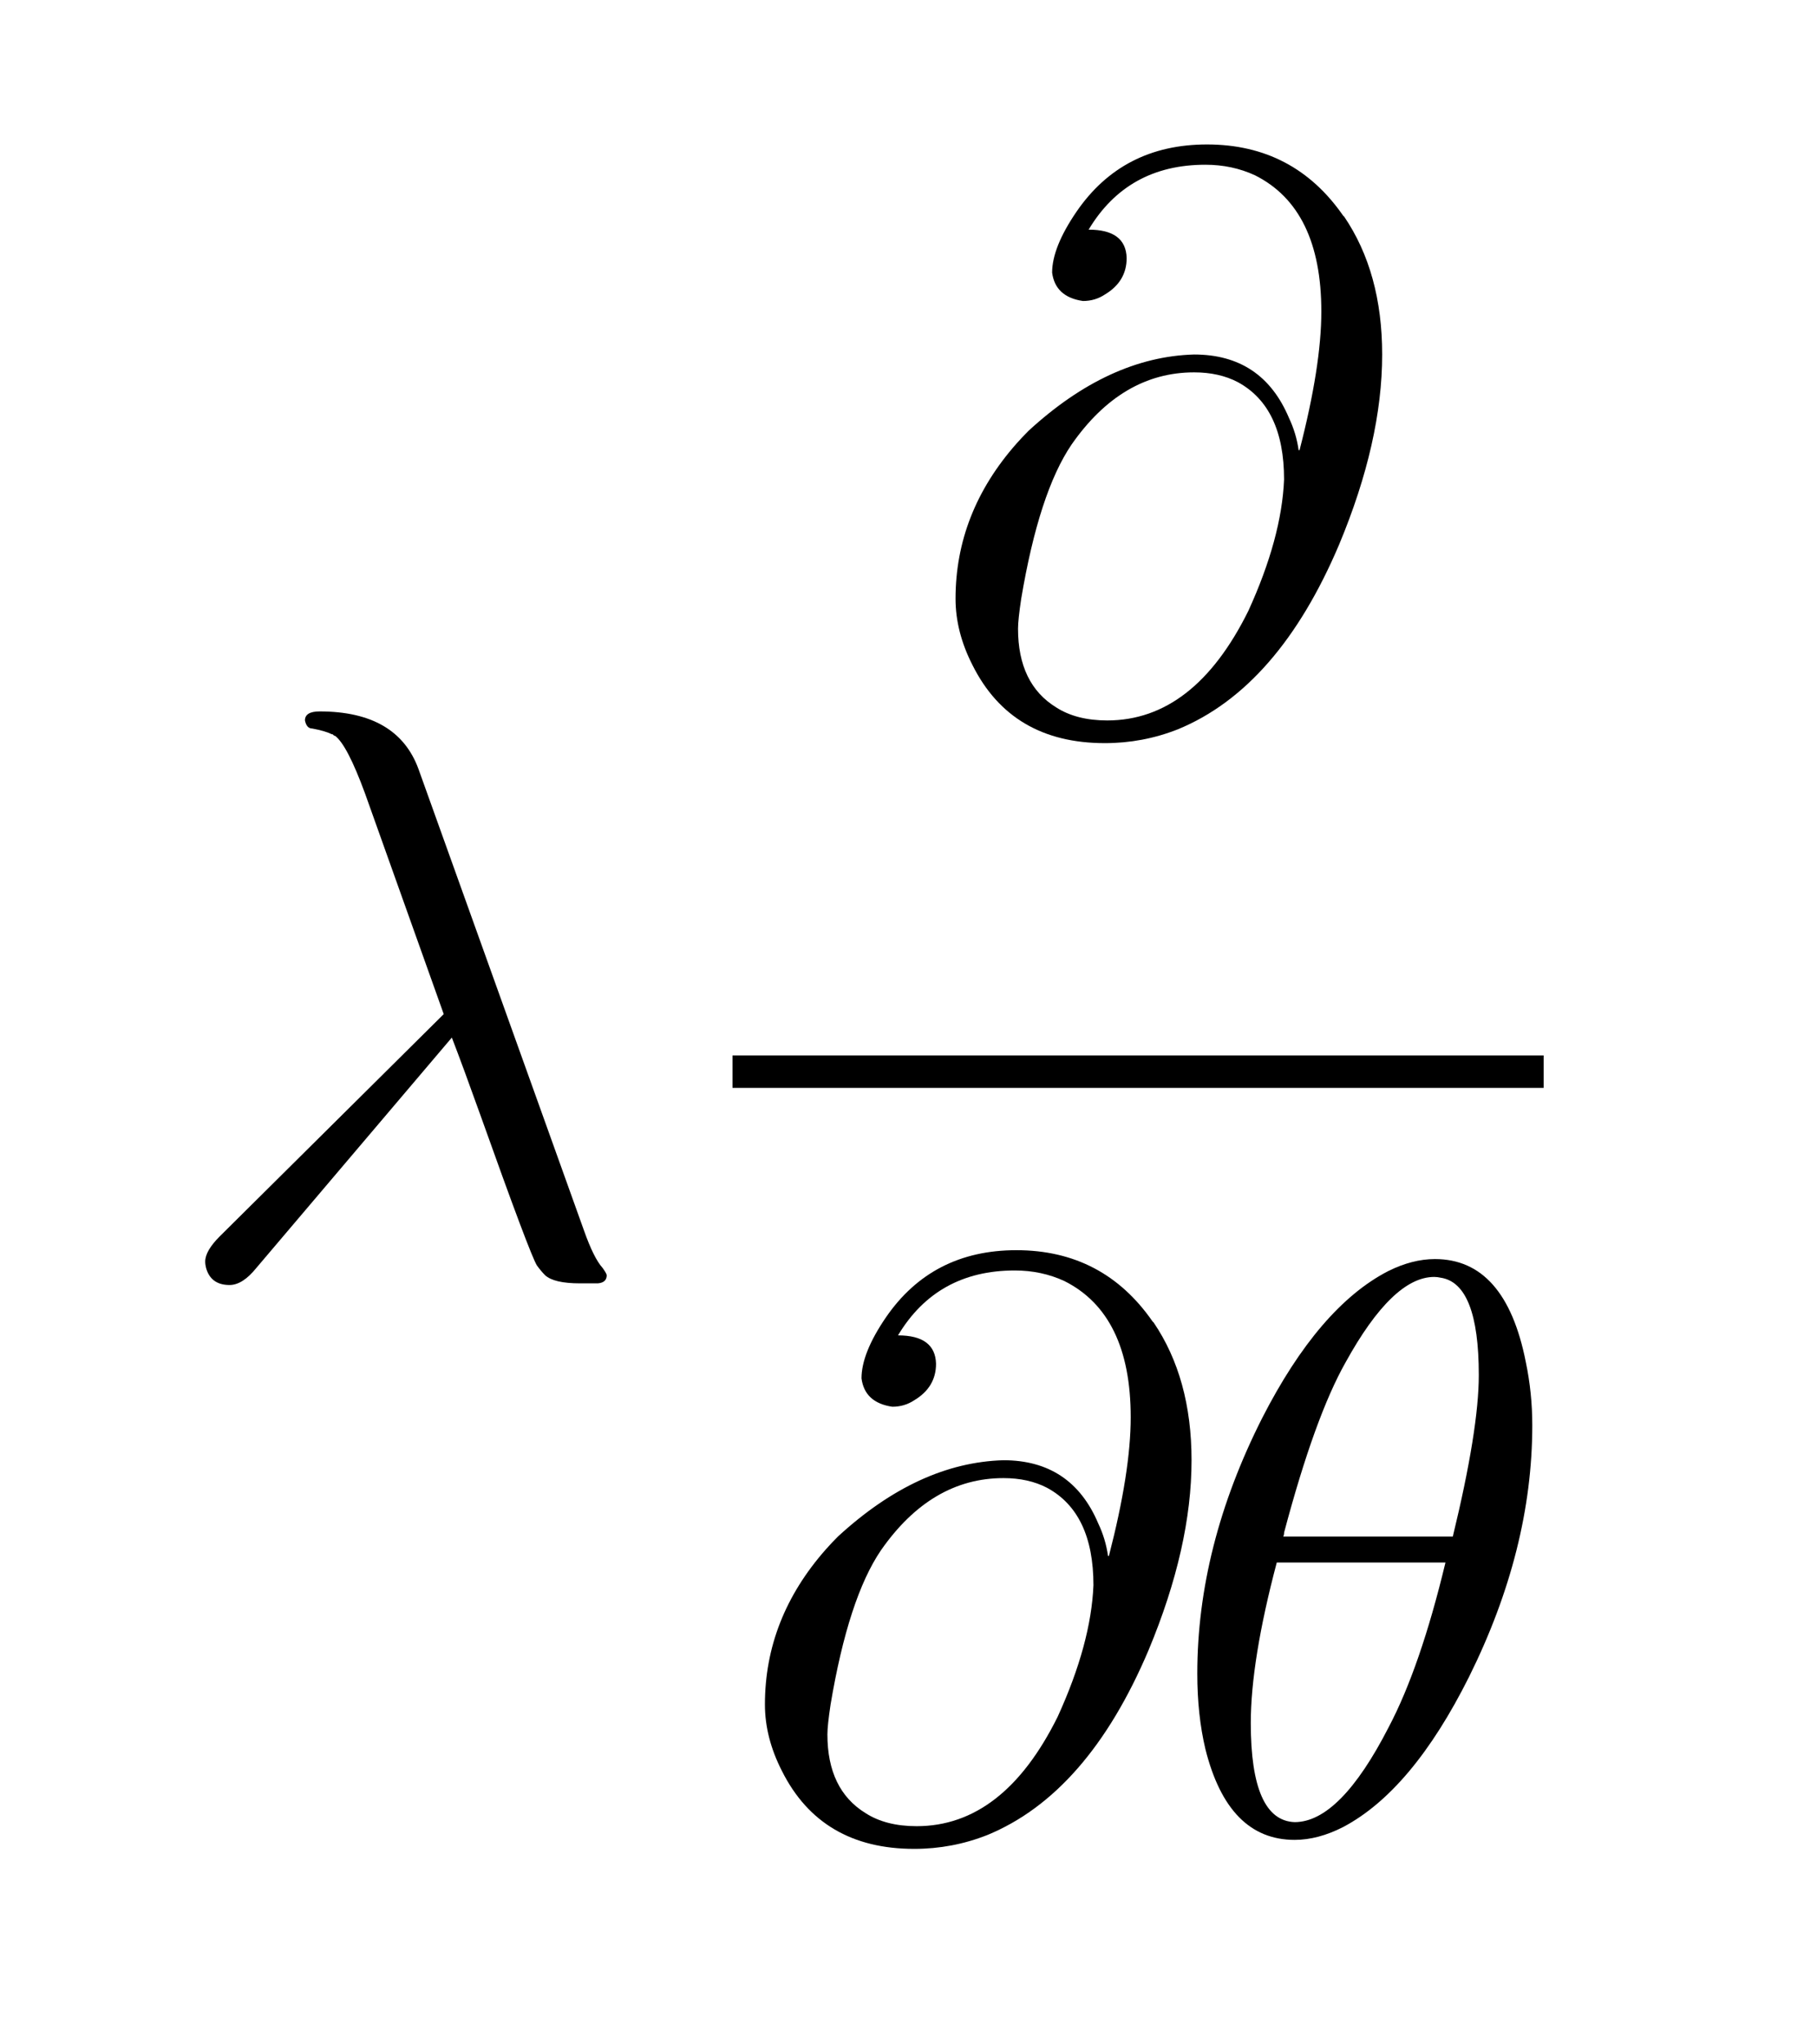
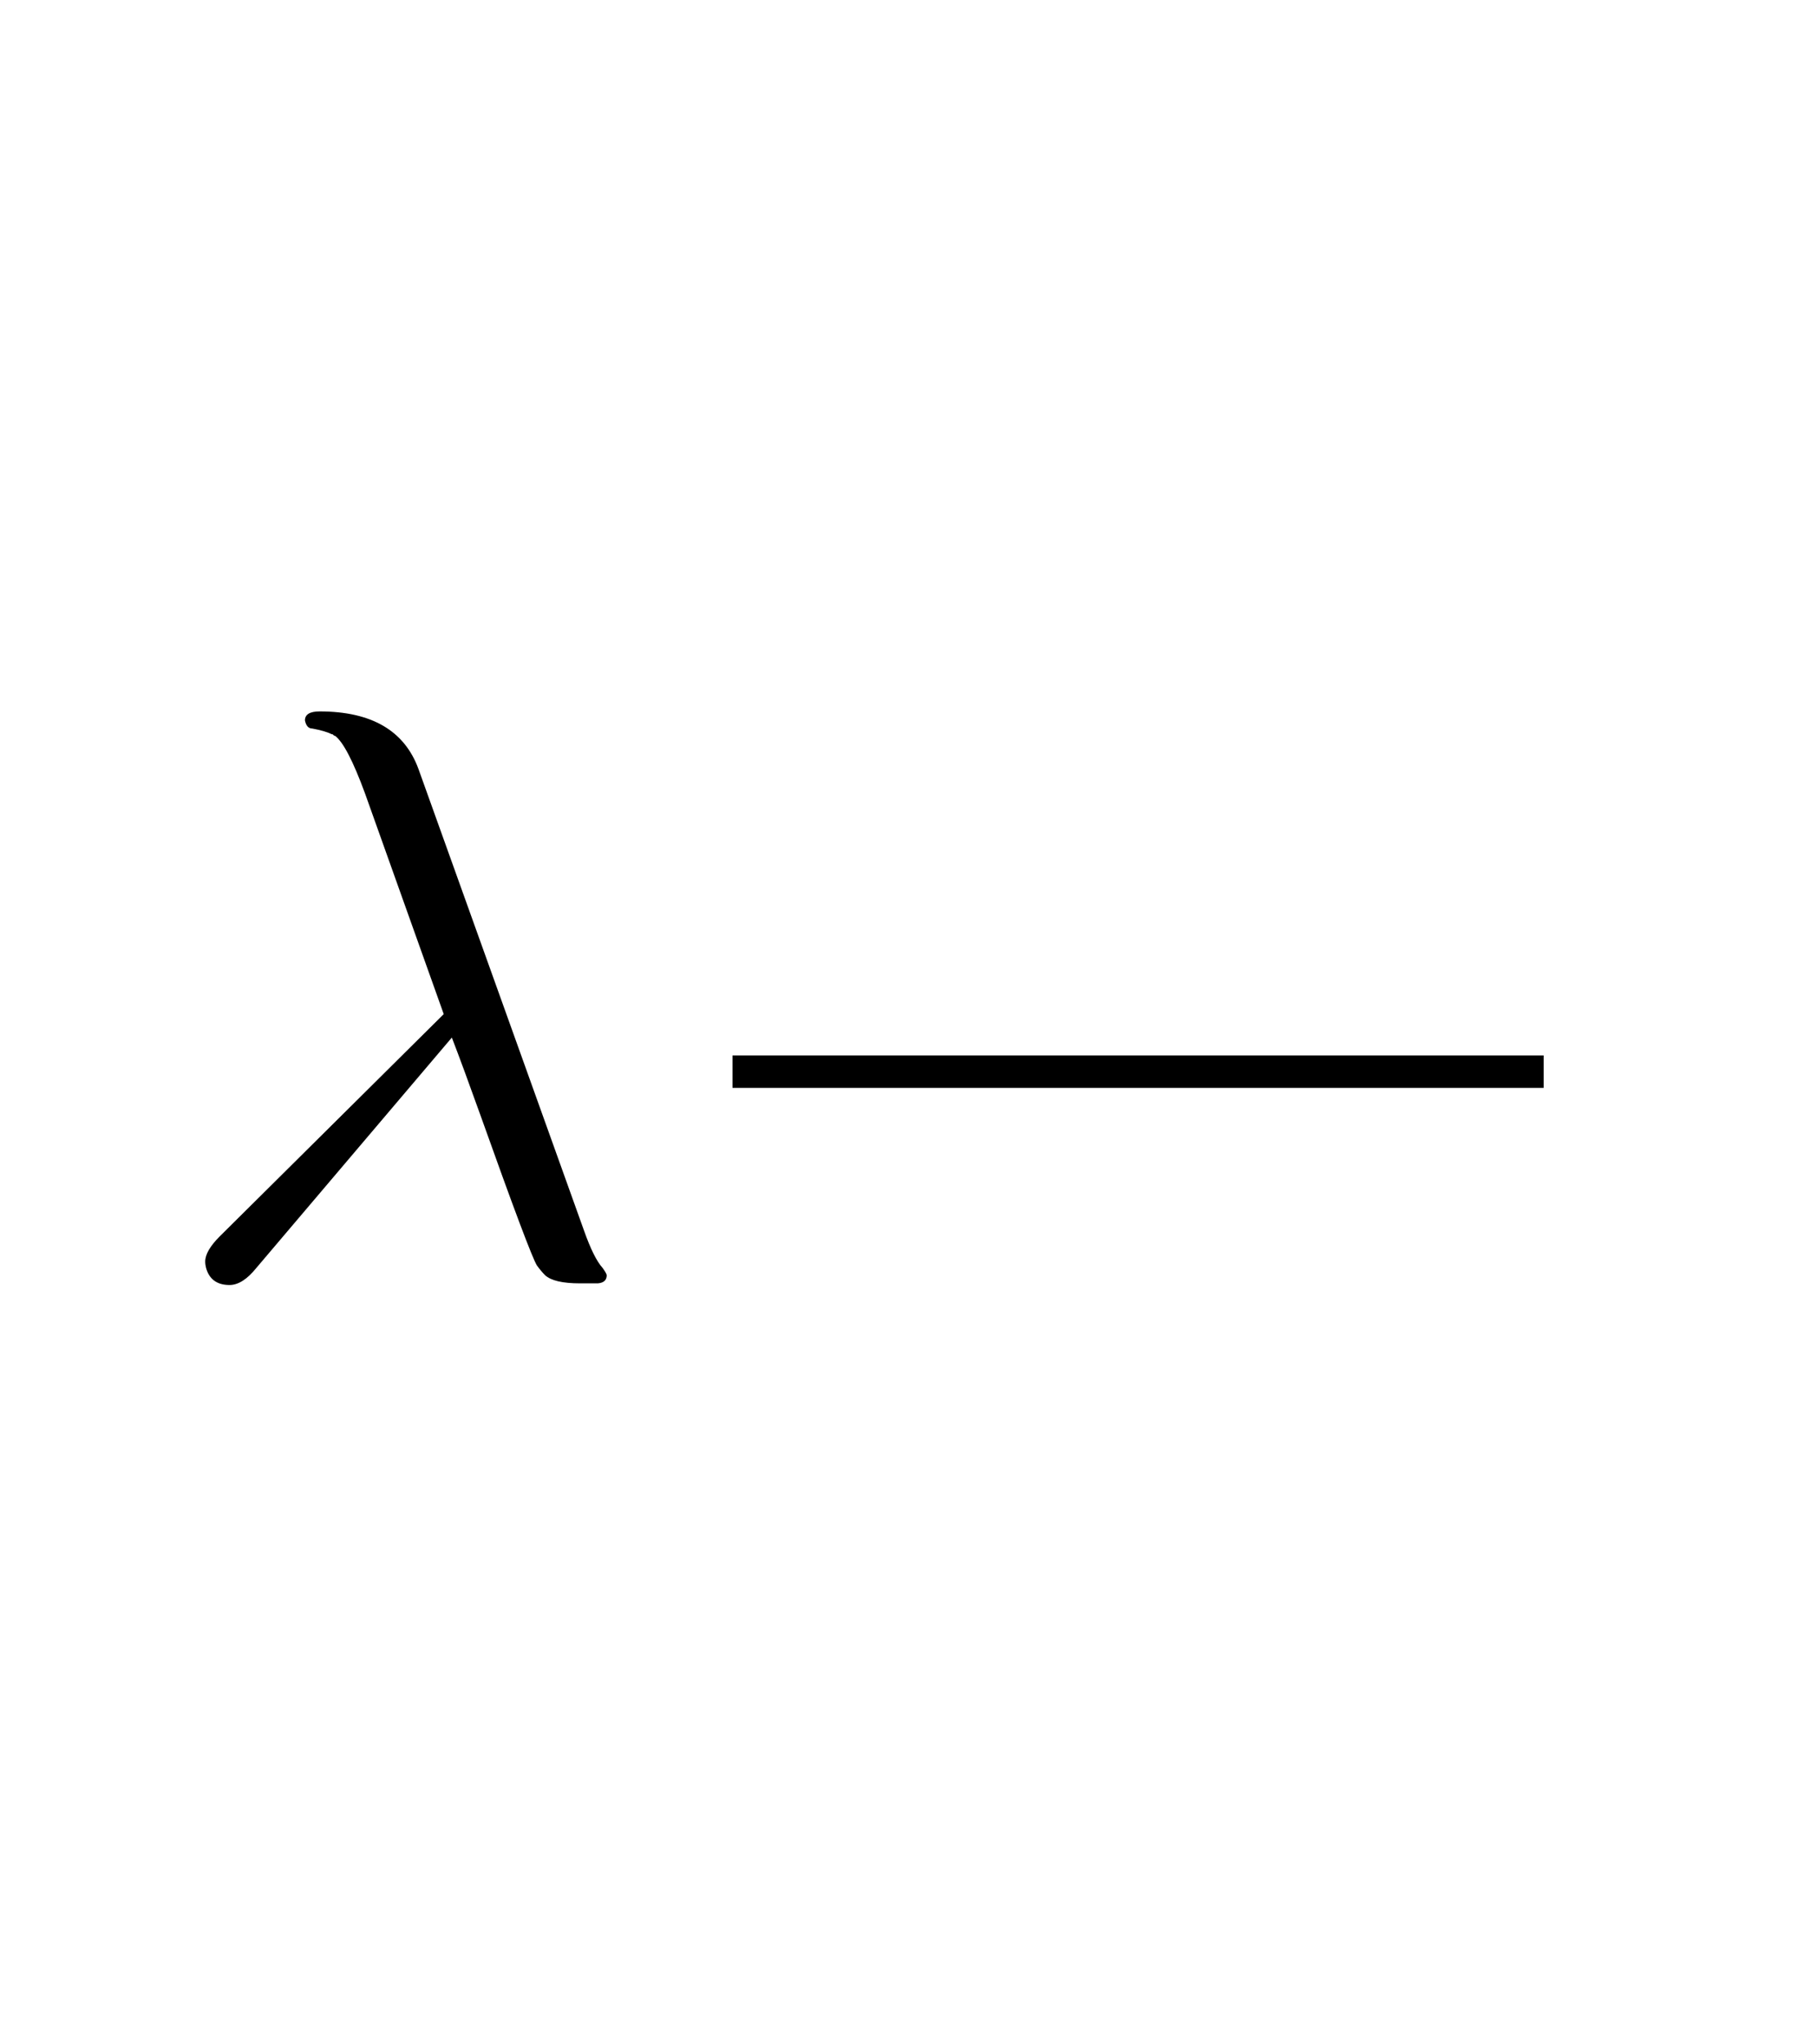
<svg xmlns="http://www.w3.org/2000/svg" fill-opacity="1" color-rendering="auto" color-interpolation="auto" text-rendering="auto" stroke="black" stroke-linecap="square" width="56" stroke-miterlimit="10" shape-rendering="auto" stroke-opacity="1" fill="black" stroke-dasharray="none" font-weight="normal" stroke-width="1" viewBox="0 0 56 63" height="63" font-family="'Dialog'" font-style="normal" stroke-linejoin="miter" font-size="12px" stroke-dashoffset="0" image-rendering="auto">
  <defs id="genericDefs" />
  <g>
    <g fill="white" stroke="white">
-       <rect x="0" width="56" height="63" y="0" stroke="none" />
-     </g>
+       </g>
    <g font-size="100px" transform="scale(25,25) translate(0.2,1.571) scale(0.01,0.01)" text-rendering="geometricPrecision" color-rendering="optimizeQuality" image-rendering="optimizeQuality" font-family="'jlm_cmmi10'" color-interpolation="linearRGB">
      <path d="M35.703 -29.203 L11.594 -0.797 Q9.906 1.297 8.297 1.297 Q6 1.297 5.406 -0.797 Q5.297 -1.203 5.297 -1.594 Q5.297 -2.906 7.094 -4.703 L34.703 -32.094 L25 -59.297 Q22.797 -65.297 21.297 -66.406 L21.203 -66.406 L21 -66.594 L20.906 -66.594 Q20.094 -67 18.5 -67.297 Q17.797 -67.297 17.594 -68.297 Q17.594 -69.406 19.406 -69.406 Q29 -69.406 31.594 -62.297 L52 -5.406 Q53.203 -2 54.297 -0.797 Q54.797 -0.094 54.797 0.094 Q54.797 1 53.703 1.094 L51.5 1.094 Q48.297 1.094 47.203 0.094 Q46.703 -0.406 46.203 -1.094 Q45.406 -2.297 39.203 -19.703 Q37.094 -25.594 35.703 -29.203 Z" stroke="none" />
    </g>
    <g font-size="100px" transform="matrix(25,0,0,25,0,0) translate(1.138,0.894) scale(0.01,0.01)" text-rendering="geometricPrecision" color-rendering="optimizeQuality" image-rendering="optimizeQuality" font-family="'jlm_cmmi10'" color-interpolation="linearRGB">
-       <path d="M46.297 -33.906 L46.297 -33.906 L46.406 -33.906 Q49.094 -44.297 49.094 -51 Q49.094 -63.703 40.906 -67.797 Q38.094 -69.094 34.797 -69.094 Q25.203 -69.094 20.406 -61.094 Q25 -61.094 25.094 -57.594 Q25.094 -54.703 22.406 -53.094 Q21.203 -52.297 19.703 -52.297 Q16.297 -52.797 15.906 -55.797 Q15.906 -58.906 18.906 -63.297 Q24.594 -71.594 35 -71.594 Q45.703 -71.594 51.797 -62.797 L51.906 -62.703 Q56.594 -55.797 56.594 -45.703 Q56.594 -35 51.297 -22.297 Q43.797 -4.594 31.406 0.5 Q27.094 2.203 22.406 2.203 Q10.906 2.203 6.094 -7.406 Q4 -11.5 4 -15.594 Q4 -26.203 11.5 -34.703 Q12.203 -35.5 13 -36.297 Q22.906 -45.406 33.406 -45.703 Q41.797 -45.703 45.094 -37.906 Q46 -36 46.297 -33.906 ZM22.703 -0.594 L22.703 -0.594 Q33.406 -0.594 40.094 -14.094 Q44.203 -23.094 44.5 -30.297 Q44.5 -39.203 38.797 -42.297 Q36.5 -43.5 33.406 -43.5 Q24.5 -43.5 18.297 -34.594 Q14.297 -28.703 12.094 -15.594 Q11.703 -13 11.703 -11.906 Q11.703 -5.094 16.406 -2.203 Q18.906 -0.594 22.703 -0.594 Z" stroke="none" />
-     </g>
+       </g>
    <g font-size="100px" transform="matrix(25,0,0,25,0,0)" text-rendering="geometricPrecision" color-rendering="optimizeQuality" image-rendering="optimizeQuality" font-family="'jlm_cmmi10'" color-interpolation="linearRGB">
      <rect x="0.903" width="1" height="0.04" y="1.301" stroke="none" />
-       <path d="M46.297 -33.906 L46.297 -33.906 L46.406 -33.906 Q49.094 -44.297 49.094 -51 Q49.094 -63.703 40.906 -67.797 Q38.094 -69.094 34.797 -69.094 Q25.203 -69.094 20.406 -61.094 Q25 -61.094 25.094 -57.594 Q25.094 -54.703 22.406 -53.094 Q21.203 -52.297 19.703 -52.297 Q16.297 -52.797 15.906 -55.797 Q15.906 -58.906 18.906 -63.297 Q24.594 -71.594 35 -71.594 Q45.703 -71.594 51.797 -62.797 L51.906 -62.703 Q56.594 -55.797 56.594 -45.703 Q56.594 -35 51.297 -22.297 Q43.797 -4.594 31.406 0.5 Q27.094 2.203 22.406 2.203 Q10.906 2.203 6.094 -7.406 Q4 -11.5 4 -15.594 Q4 -26.203 11.5 -34.703 Q12.203 -35.5 13 -36.297 Q22.906 -45.406 33.406 -45.703 Q41.797 -45.703 45.094 -37.906 Q46 -36 46.297 -33.906 ZM22.703 -0.594 L22.703 -0.594 Q33.406 -0.594 40.094 -14.094 Q44.203 -23.094 44.5 -30.297 Q44.5 -39.203 38.797 -42.297 Q36.5 -43.5 33.406 -43.5 Q24.5 -43.5 18.297 -34.594 Q14.297 -28.703 12.094 -15.594 Q11.703 -13 11.703 -11.906 Q11.703 -5.094 16.406 -2.203 Q18.906 -0.594 22.703 -0.594 Z" transform="translate(0.903,2.257) scale(0.01,0.01)" stroke="none" />
    </g>
    <g font-size="100px" transform="matrix(25,0,0,25,0,0) translate(1.434,2.257) scale(0.01,0.01)" text-rendering="geometricPrecision" color-rendering="optimizeQuality" image-rendering="optimizeQuality" font-family="'jlm_cmmi10'" color-interpolation="linearRGB">
-       <path d="M45.5 -50 L45.5 -50 Q45.5 -34.703 37.703 -19 Q30.703 -5 22.203 -0.5 Q19.094 1.094 16.203 1.094 Q8 1.094 5.203 -10.094 Q4.203 -14.297 4.203 -19.406 Q4.203 -35.094 12.203 -50.906 Q19.203 -64.594 27.703 -69 Q30.703 -70.5 33.5 -70.5 Q42.203 -70.5 44.703 -57.797 Q45.5 -54 45.5 -50 ZM14.797 -36.297 L14.797 -36.297 L35.703 -36.297 Q38.906 -49.5 38.906 -56.203 Q38.906 -67.5 34.203 -68.203 Q33.797 -68.297 33.406 -68.297 Q28.297 -68.297 22.5 -57.797 Q18.703 -51.094 14.906 -36.797 Q14.906 -36.5 14.797 -36.297 ZM34.797 -33.094 L14 -33.094 Q10.797 -21 10.797 -13.297 Q10.797 -1.297 16.203 -1.094 Q21.797 -1.094 27.797 -12.797 Q31.703 -20.203 34.797 -33.094 Z" stroke="none" />
-     </g>
+       </g>
  </g>
</svg>